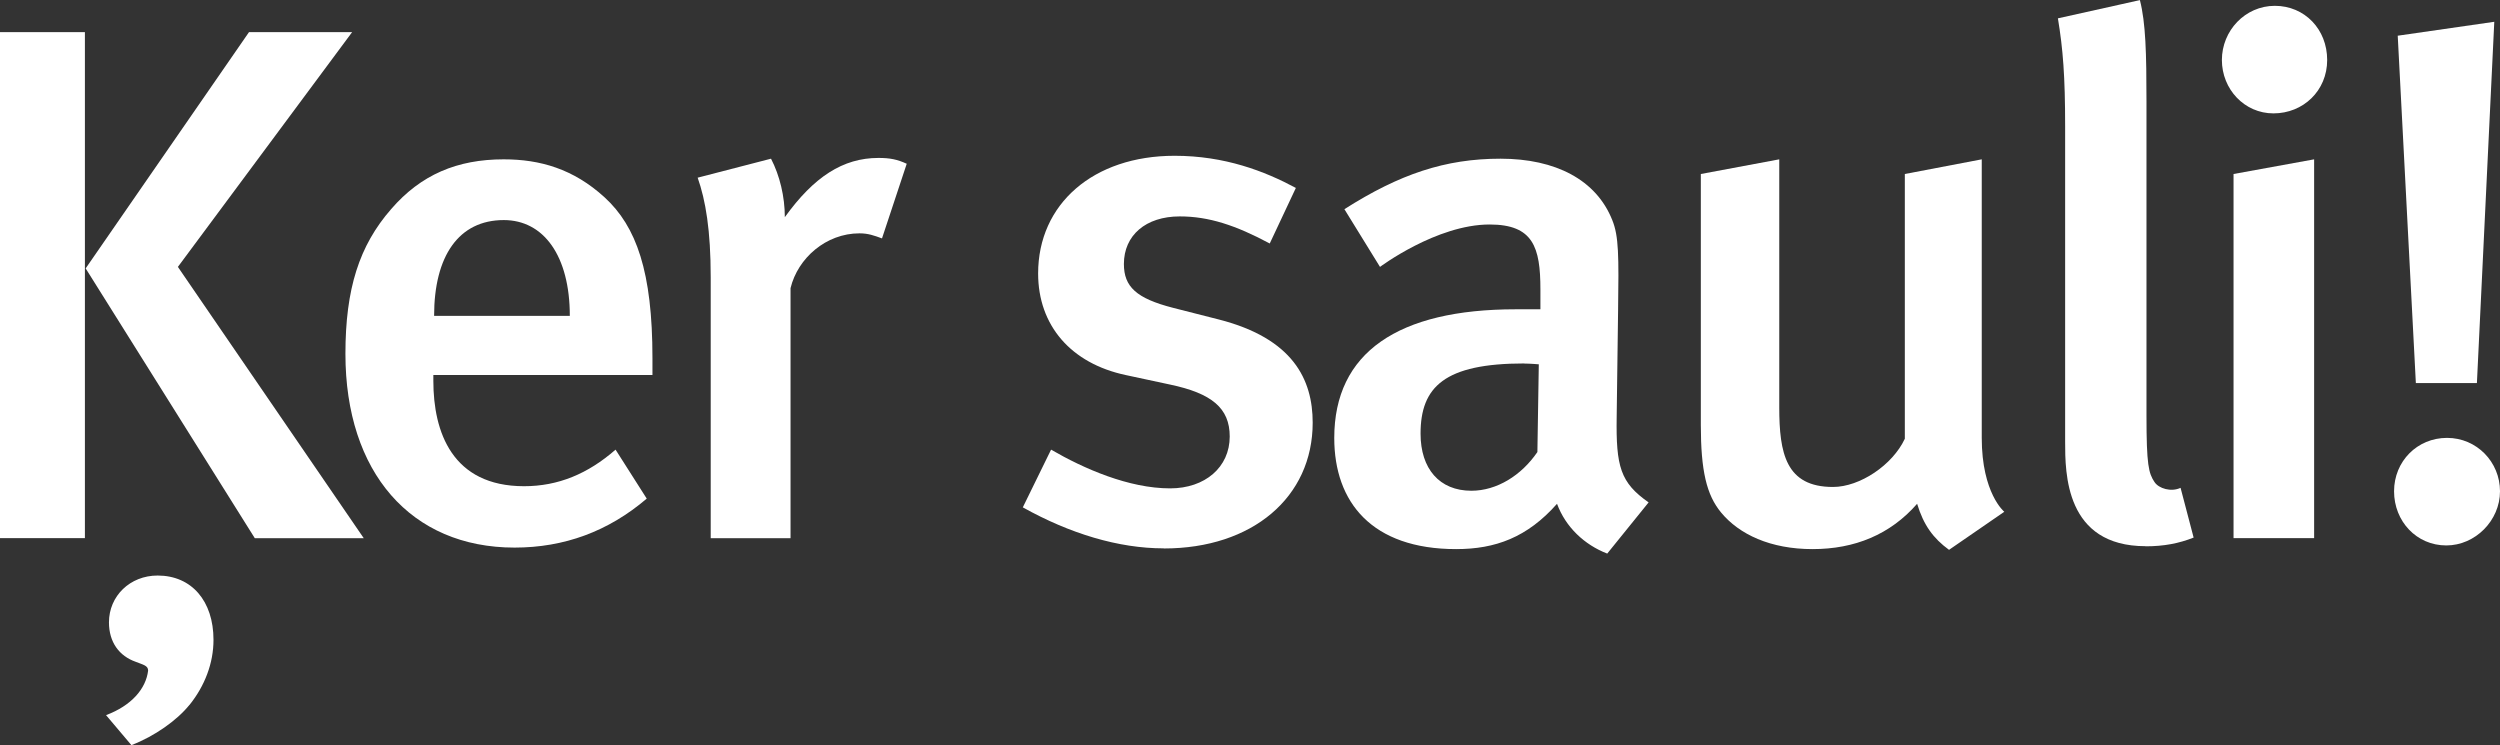
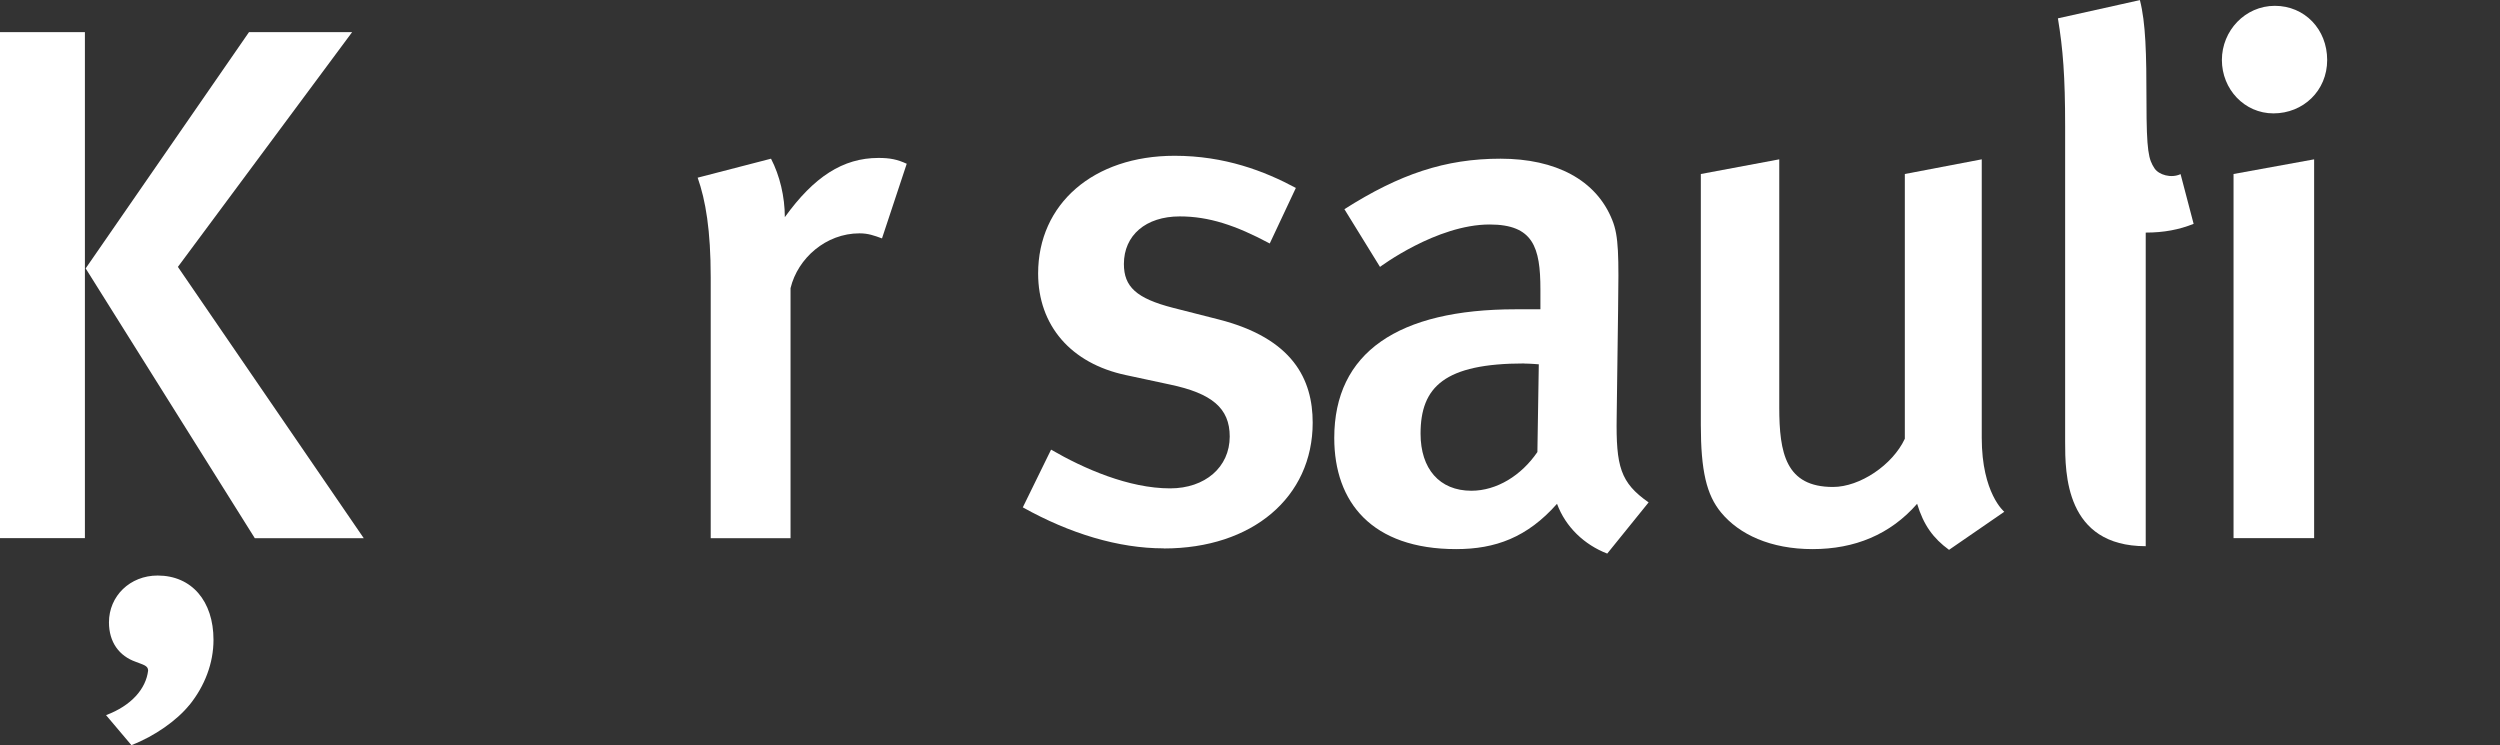
<svg xmlns="http://www.w3.org/2000/svg" id="Layer_2" viewBox="0 0 231.74 69.07">
  <rect x="0" y="0" width="231.74" height="69.07" fill="#333333" stroke="none" />
  <defs>
    <style>.cls-1{fill:#fff;}</style>
  </defs>
  <g id="Layer_1-2">
    <g>
      <path class="cls-1" d="m0,49.89V2.98h7.87v46.9H0Zm23.62,0L7.94,24.88,23.08,2.98h9.56l-16.15,21.76,17.23,25.15h-10.09Zm-6.06,15.45c-1.14,1.42-3.23,2.91-5.38,3.73l-2.35-2.78c2.35-.88,3.7-2.44,3.9-4.13,0-.47-.47-.54-1.14-.81-1.55-.54-2.49-1.83-2.49-3.66,0-2.44,1.95-4.34,4.51-4.34,3.16,0,5.18,2.37,5.18,5.96,0,2.17-.81,4.27-2.22,6.03Z" />
-       <path class="cls-1" d="m40.17,34.77v.54c0,4.74,1.75,9.76,8.41,9.76,3.16,0,5.92-1.15,8.48-3.39l2.89,4.54c-3.57,3.05-7.67,4.54-12.25,4.54-9.62,0-15.68-6.98-15.68-17.96,0-6.03,1.28-10.03,4.24-13.42,2.76-3.19,6.12-4.61,10.43-4.61,3.36,0,6.46.88,9.35,3.52,2.96,2.71,4.44,6.91,4.44,14.91v1.56h-20.32Zm6.53-14.37c-4.17,0-6.46,3.32-6.46,8.88h12.58c0-5.56-2.42-8.88-6.12-8.88Z" />
      <path class="cls-1" d="m81.76,22.1c-.74-.27-1.28-.47-2.09-.47-3.1,0-5.72,2.3-6.39,5.08v23.18h-7.4v-24.2c0-4.34-.47-7.12-1.21-9.22l6.8-1.76c.81,1.56,1.28,3.52,1.28,5.42,2.69-3.73,5.38-5.49,8.68-5.49,1.08,0,1.75.14,2.62.54l-2.29,6.91Z" />
      <path class="cls-1" d="m107.86,50.83c-4.17,0-8.68-1.36-13.05-3.8l2.62-5.35c3.03,1.76,7.2,3.59,11.04,3.59,3.23,0,5.52-1.96,5.52-4.81,0-2.64-1.68-4-5.52-4.81l-4.1-.88c-5.11-1.08-8.14-4.61-8.14-9.42,0-6.44,5.11-10.91,12.65-10.91,4.64,0,8.34,1.42,11.24,2.98l-2.42,5.15c-3.16-1.69-5.65-2.51-8.34-2.51-3.16,0-5.18,1.76-5.18,4.41,0,2.1,1.14,3.19,4.58,4.07l4.24,1.08c6.86,1.76,8.68,5.56,8.68,9.56,0,6.91-5.59,11.66-13.79,11.66Z" />
      <path class="cls-1" d="m148.97,51.31c-2.09-.81-3.84-2.44-4.64-4.61-2.76,3.12-5.72,4.2-9.35,4.2-7.81,0-11.3-4.34-11.3-10.3,0-7.93,5.92-11.93,16.82-11.93h2.29v-1.83c0-3.93-.67-6.03-4.71-6.03-4.91,0-10.16,3.93-10.16,3.93l-3.3-5.35c5.11-3.25,9.35-4.68,14.47-4.68s8.88,1.97,10.36,5.69c.61,1.49.61,3.32.54,8.41l-.13,9.83c-.07,4.61.34,6.1,2.96,7.93l-3.84,4.75Zm-7.67-17.62c-7.4,0-9.62,2.17-9.62,6.51,0,3.25,1.75,5.29,4.71,5.29,2.36,0,4.64-1.42,6.12-3.59l.13-8.13s-.81-.07-1.35-.07Z" />
      <path class="cls-1" d="m180.67,50.97c-1.48-1.08-2.36-2.3-2.96-4.27-2.49,2.85-5.79,4.2-9.69,4.2s-6.8-1.36-8.48-3.39c-1.35-1.63-1.88-3.86-1.88-8.13v-23.25l7.27-1.36v22.98c0,4.27.61,7.39,4.98,7.39,2.49,0,5.52-2.03,6.66-4.47v-24.54l7.13-1.36v25.82c0,5.15,2.09,6.85,2.09,6.85l-5.11,3.52Z" />
-       <path class="cls-1" d="m198.9,50.63c-7.47,0-7.47-6.78-7.47-9.69V11.73c0-4.68-.2-7.18-.67-10.03l7.6-1.69c.54,2.1.61,4.95.61,9.42v29.08c0,4.61.2,5.35.74,6.17.4.61,1.55.95,2.42.54l1.21,4.61c-1.35.54-2.76.81-4.44.81Z" />
+       <path class="cls-1" d="m198.9,50.63c-7.47,0-7.47-6.78-7.47-9.69V11.73c0-4.68-.2-7.18-.67-10.03l7.6-1.69c.54,2.1.61,4.95.61,9.42c0,4.61.2,5.35.74,6.17.4.61,1.55.95,2.42.54l1.21,4.61c-1.35.54-2.76.81-4.44.81Z" />
      <path class="cls-1" d="m210.74,10.51c-2.69,0-4.78-2.24-4.78-4.95s2.15-5.02,4.91-5.02,4.85,2.17,4.85,5.02-2.22,4.95-4.98,4.95Zm-3.7,39.38V16.13l7.47-1.36v35.11h-7.47Z" />
-       <path class="cls-1" d="m226.76,50.56c-2.76,0-4.84-2.24-4.84-5.02s2.15-4.95,4.91-4.95,4.91,2.24,4.91,4.95-2.29,5.02-4.98,5.02Zm2.83-15.05h-5.65l-1.68-32.2,8.95-1.29-1.61,33.48Z" />
    </g>
  </g>
</svg>